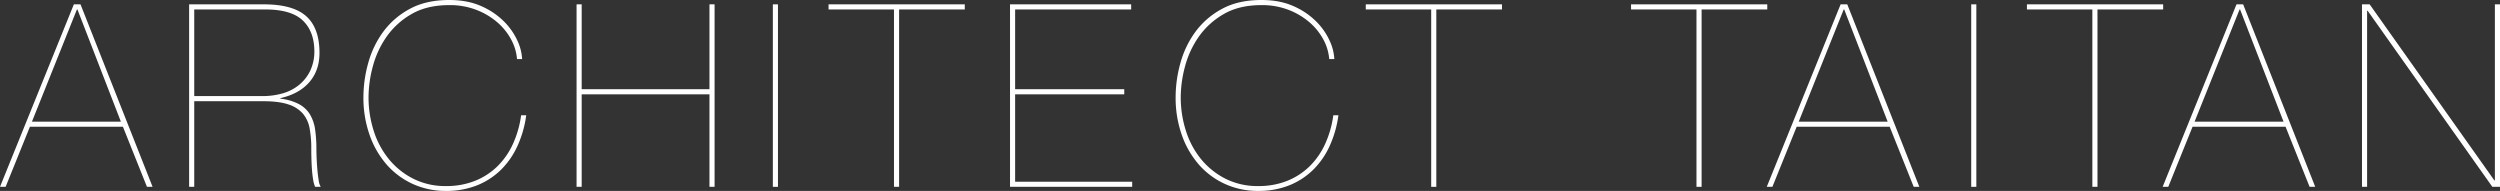
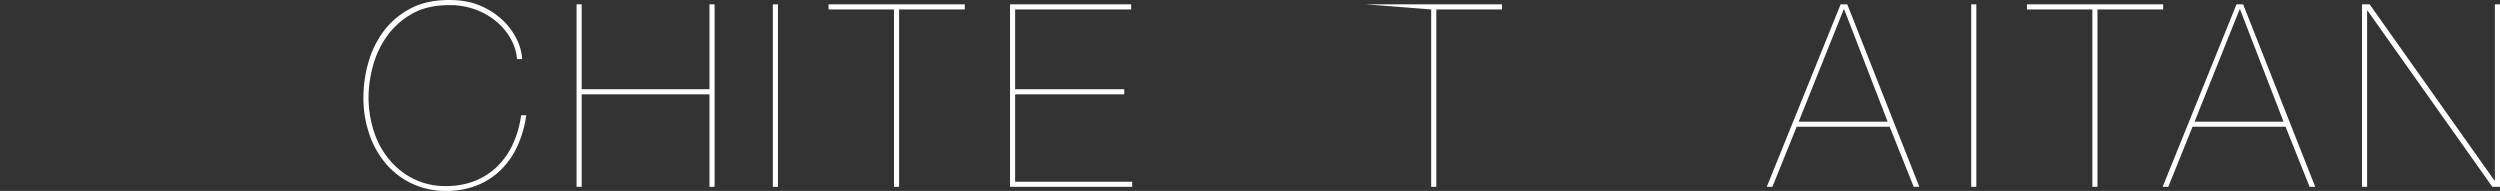
<svg xmlns="http://www.w3.org/2000/svg" width="1760.75" height="134.46" viewBox="0 0 1760.75 134.46">
  <rect x="0" y="0" width="1760.75" height="134.46" fill="#333333" stroke="none" />
  <defs>
    <clipPath id="a">
      <rect width="1760.75" height="134.46" fill="none" />
    </clipPath>
  </defs>
-   <path d="M54.18,6.66h.359l30.6,79.021H22.5Zm-2.16-3.6L0,131.58H3.96l17.1-42.3H86.58l16.919,42.3h3.961L56.7,3.061Z" fill="#fff" />
  <g clip-path="url(#a)">
-     <path d="M133.2,131.58V3.061h52.56q20.157,0,29.52,8.01T225,36q.359,12.961-6.84,21.511T197.46,69.12v.361a37.5,37.5,0,0,1,13.139,3.87,20.213,20.213,0,0,1,7.74,7.29,28.524,28.524,0,0,1,3.6,10.62,96.13,96.13,0,0,1,.9,13.859q0,2.7.18,6.75t.54,8.01q.358,3.963.9,7.2a11.433,11.433,0,0,0,1.439,4.5h-3.96a21.324,21.324,0,0,1-1.44-5.309q-.54-3.33-.81-7.111t-.36-7.649q-.093-3.869-.09-6.931a76.889,76.889,0,0,0-1.17-14.129,22.092,22.092,0,0,0-4.77-10.44,22.64,22.64,0,0,0-10.26-6.48q-6.661-2.249-17.82-2.25H136.8v60.3Zm51.66-63.9a51.874,51.874,0,0,0,13.771-1.8,32.367,32.367,0,0,0,11.609-5.76,29.444,29.444,0,0,0,8.1-9.99,31.682,31.682,0,0,0,3.06-14.489q-.182-13.677-8.28-21.33T186.659,6.66H136.8V67.681Z" fill="#fff" />
    <path d="M364.5,102.691a56.485,56.485,0,0,1-11.61,16.83,51.1,51.1,0,0,1-16.83,10.98,57.806,57.806,0,0,1-21.96,3.96,55.309,55.309,0,0,1-23.49-4.95,54.477,54.477,0,0,1-18.36-13.68,63.584,63.584,0,0,1-11.97-20.88,78.7,78.7,0,0,1-4.321-26.55,89.868,89.868,0,0,1,3.331-23.85,67.434,67.434,0,0,1,10.53-22.05,55.914,55.914,0,0,1,18.72-16.2Q300.055,0,316.439,0q12.779,0,22.32,4.23a52.146,52.146,0,0,1,15.93,10.62,46.053,46.053,0,0,1,9.63,13.59,35.05,35.05,0,0,1,3.419,13.14h-3.6A34.758,34.758,0,0,0,360,27.811a42.767,42.767,0,0,0-9.81-12.15,49.877,49.877,0,0,0-14.761-8.73A51.952,51.952,0,0,0,316.439,3.6q-15.842,0-26.731,6.39a54.442,54.442,0,0,0-17.549,16.02,65.93,65.93,0,0,0-9.63,20.97,84.678,84.678,0,0,0-2.97,21.42,77.393,77.393,0,0,0,3.6,23.58,60.194,60.194,0,0,0,10.62,19.98,53.1,53.1,0,0,0,17.19,13.86,49.906,49.906,0,0,0,23.13,5.22,53.935,53.935,0,0,0,20.7-3.78,47.916,47.916,0,0,0,15.841-10.44,52.964,52.964,0,0,0,10.8-15.84,71.193,71.193,0,0,0,5.579-19.8h3.6a76.479,76.479,0,0,1-6.119,21.51" fill="#fff" />
    <path d="M409.678,131.58h-3.6V3.06h3.6V62.82h90V3.06h3.6V131.58h-3.6V66.42h-90Z" fill="#fff" />
    <rect width="3.601" height="128.52" transform="translate(544.316 3.06)" fill="#fff" />
    <path d="M583.555,3.061h95.939v3.6H633.235v124.92h-3.6V6.661h-46.08Z" fill="#fff" />
    <path d="M797.4,127.981v3.6h-86.04V3.061h85.32v3.6H714.956v56.16h76.859v3.6H714.956v61.561Z" fill="#fff" />
-     <path d="M936.533,102.691a56.467,56.467,0,0,1-11.61,16.83,51.1,51.1,0,0,1-16.83,10.98,57.8,57.8,0,0,1-21.96,3.96,55.309,55.309,0,0,1-23.49-4.95,54.487,54.487,0,0,1-18.36-13.68,63.584,63.584,0,0,1-11.97-20.88,78.726,78.726,0,0,1-4.32-26.55,89.907,89.907,0,0,1,3.33-23.85,67.433,67.433,0,0,1,10.53-22.05,55.914,55.914,0,0,1,18.72-16.2Q872.09,0,888.473,0q12.778,0,22.32,4.23a52.123,52.123,0,0,1,15.93,10.62,46.053,46.053,0,0,1,9.63,13.59,35.053,35.053,0,0,1,3.42,13.14h-3.6a34.742,34.742,0,0,0-4.14-13.77,42.735,42.735,0,0,0-9.81-12.15,49.86,49.86,0,0,0-14.76-8.73,51.961,51.961,0,0,0-18.99-3.33q-15.842,0-26.73,6.39a54.446,54.446,0,0,0-17.55,16.02,65.952,65.952,0,0,0-9.63,20.97,84.678,84.678,0,0,0-2.97,21.42,77.394,77.394,0,0,0,3.6,23.58,60.212,60.212,0,0,0,10.62,19.98A53.114,53.114,0,0,0,863,125.821a49.909,49.909,0,0,0,23.13,5.22,53.937,53.937,0,0,0,20.7-3.78,47.921,47.921,0,0,0,15.84-10.44,52.964,52.964,0,0,0,10.8-15.84,71.229,71.229,0,0,0,5.58-19.8h3.6a76.481,76.481,0,0,1-6.12,21.51" fill="#fff" />
-     <path d="M961.913,3.061h95.939v3.6h-46.259v124.92h-3.6V6.661h-46.08Z" fill="#fff" />
-     <path d="M1148.752,3.061h95.939v3.6h-46.259v124.92h-3.6V6.661h-46.08Z" fill="#fff" />
+     <path d="M961.913,3.061h95.939v3.6h-46.259v124.92h-3.6V6.661Z" fill="#fff" />
    <path d="M1248.293,131.58h-3.961l52.02-128.52h4.68l50.761,128.52h-3.961l-16.92-42.3h-65.519ZM1298.872,6.66h-.359l-31.681,79.021h62.641Z" fill="#fff" />
    <rect width="3.601" height="128.52" transform="translate(1388.331 3.06)" fill="#fff" />
    <path d="M1427.57,3.061h95.939v3.6H1477.25v124.92h-3.6V6.661h-46.08Z" fill="#fff" />
    <path d="M1527.111,131.58h-3.961L1575.17,3.06h4.68l50.761,128.52h-3.961l-16.92-42.3h-65.519ZM1577.69,6.66h-.359L1545.65,85.681h62.641Z" fill="#fff" />
    <path d="M1668.95,3.061l87.84,124.02h.36V3.061h3.6v128.52h-5.4L1667.51,7.561h-.36v124.02h-3.6V3.061Z" fill="#fff" />
  </g>
</svg>